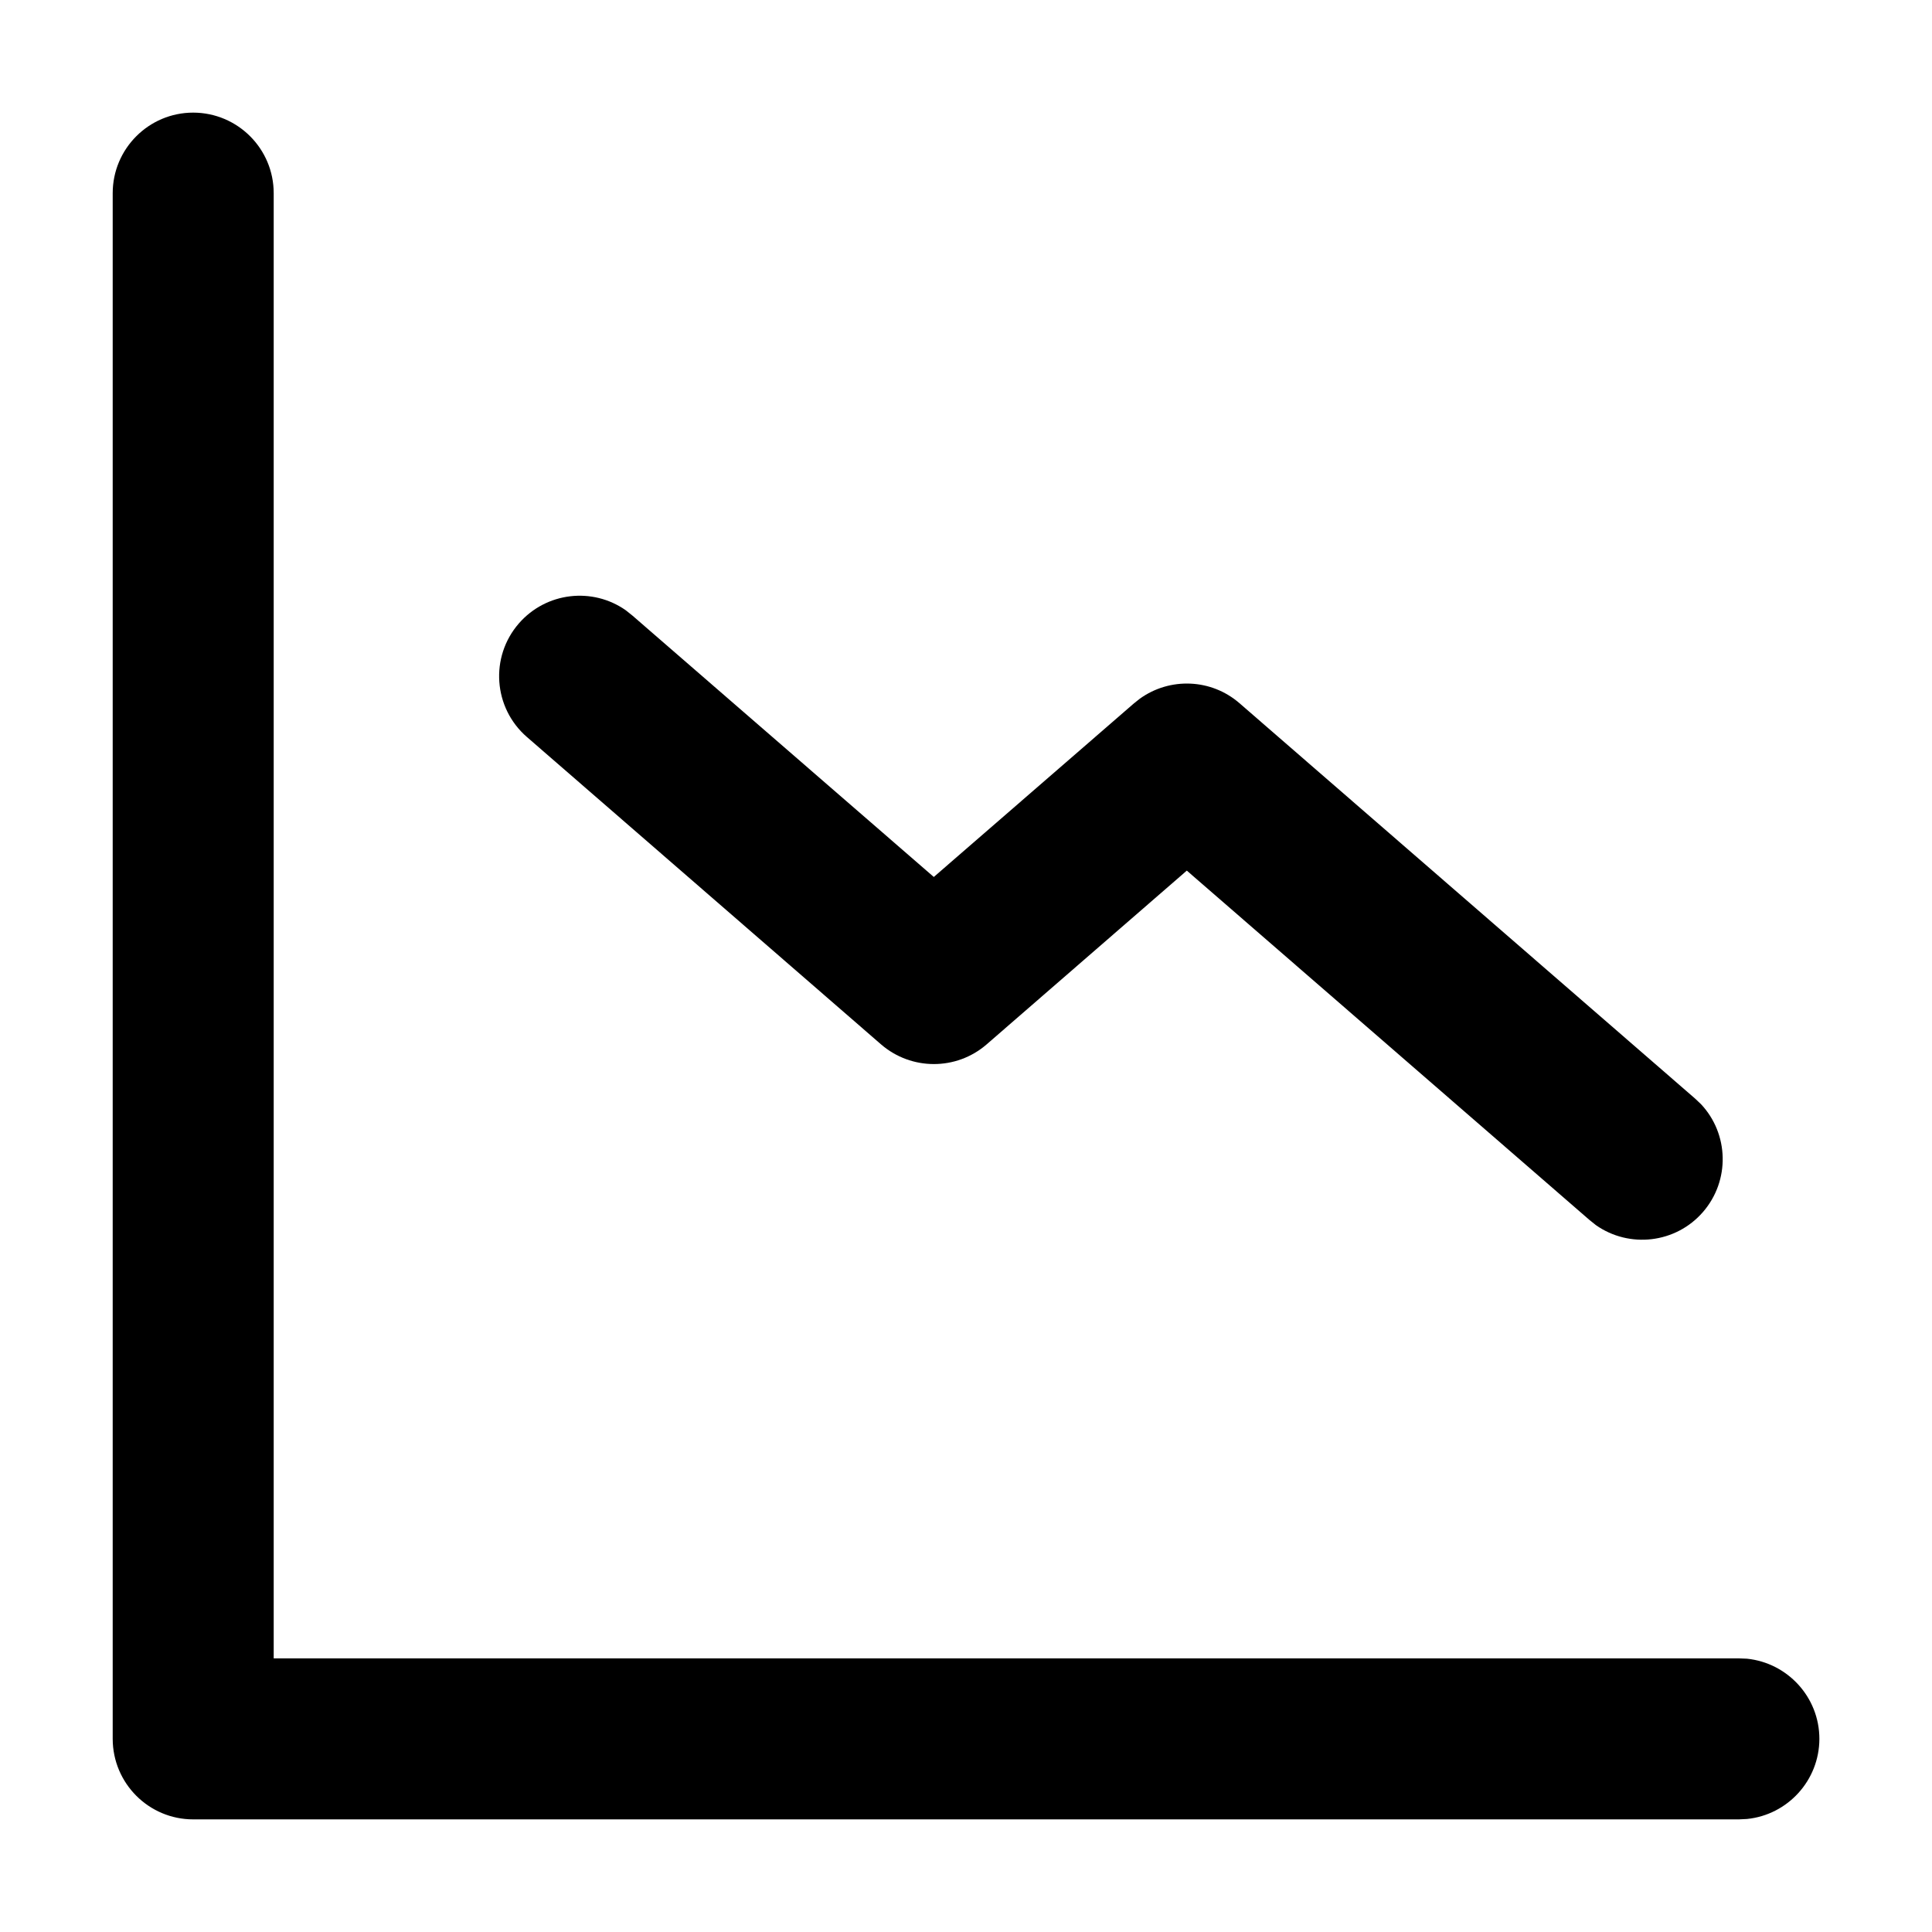
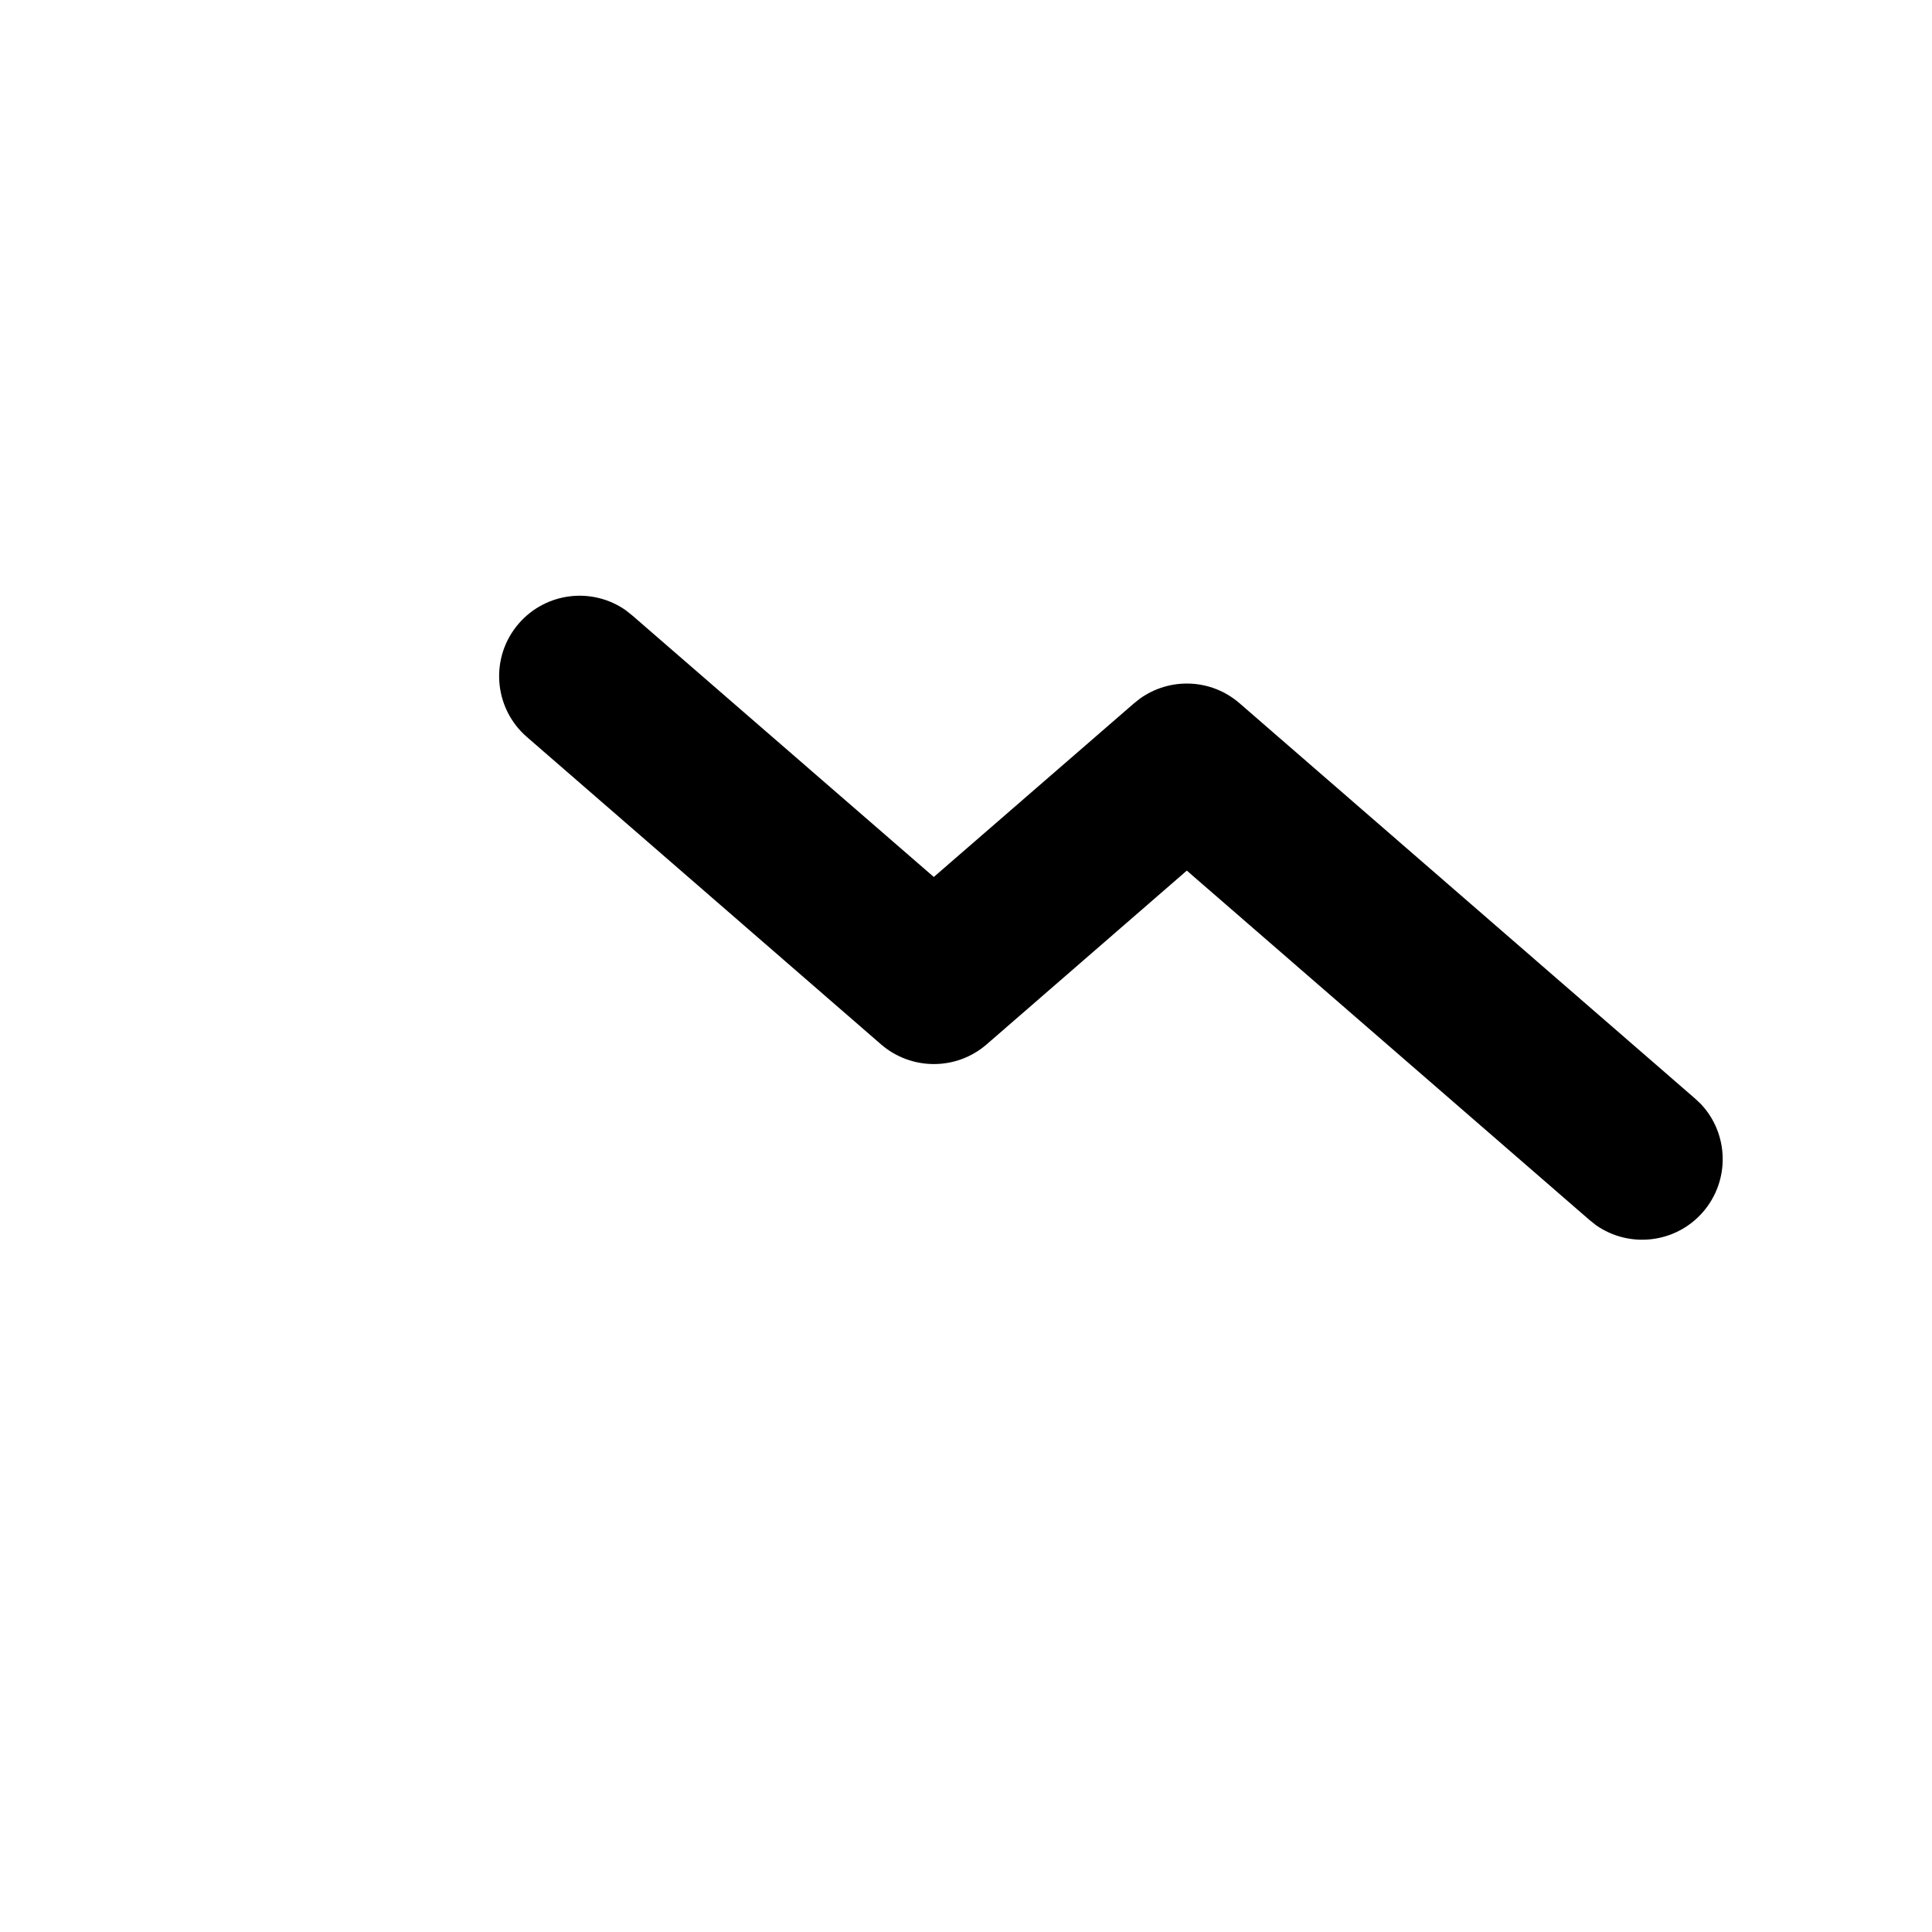
<svg xmlns="http://www.w3.org/2000/svg" width="24" height="24" viewBox="0 0 24 24" fill="none">
-   <path d="M2.4 1.399C2.953 1.4 3.4 1.848 3.4 2.4V20.601H21.601L21.702 20.605C22.206 20.657 22.601 21.083 22.601 21.601C22.6 22.118 22.206 22.545 21.702 22.596L21.601 22.601H2.4C1.848 22.601 1.401 22.153 1.4 21.601V2.4C1.4 1.848 1.848 1.399 2.4 1.399Z" fill="black" />
  <path d="M6.445 7.745C6.785 7.354 7.361 7.29 7.775 7.582L7.855 7.646L11.6 10.894L14.088 8.736L14.16 8.679C14.533 8.411 15.046 8.43 15.398 8.736L21.056 13.646L21.13 13.716C21.477 14.085 21.494 14.665 21.155 15.056C20.816 15.447 20.239 15.51 19.825 15.219L19.745 15.155L14.743 10.815L12.256 12.974C11.88 13.3 11.321 13.299 10.945 12.974L6.545 9.155C6.128 8.793 6.083 8.162 6.445 7.745Z" fill="black" />
</svg>